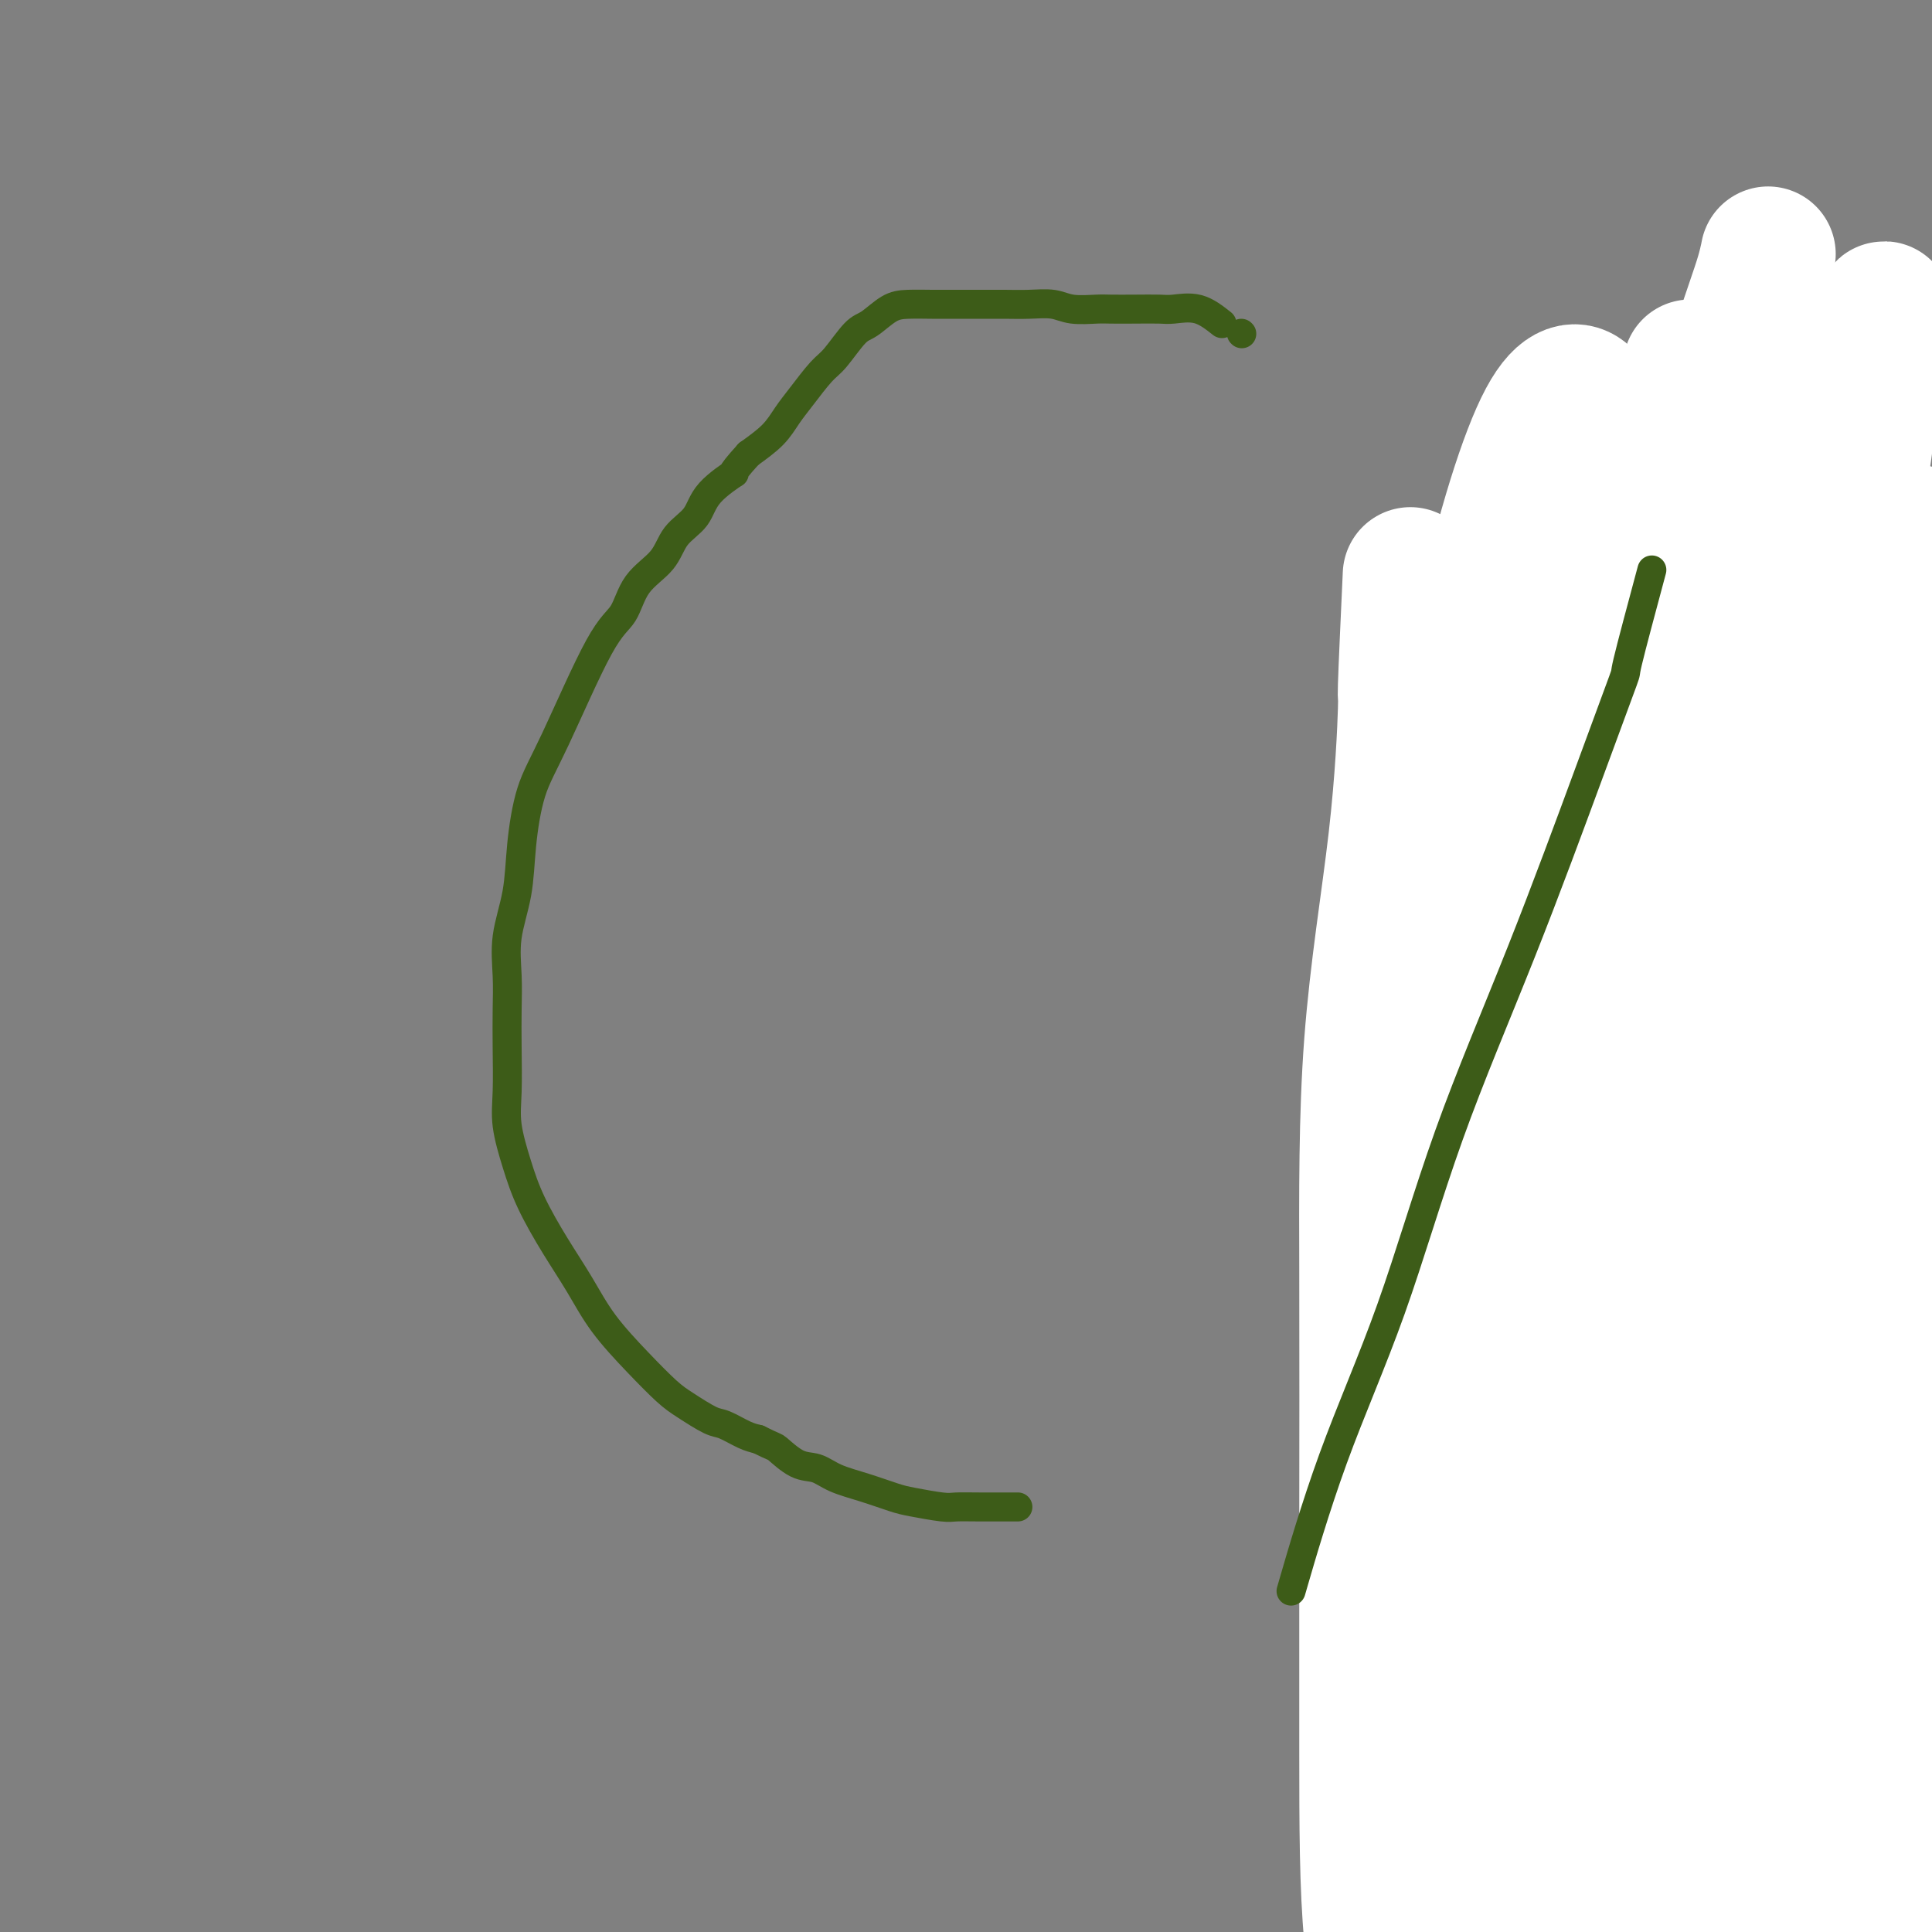
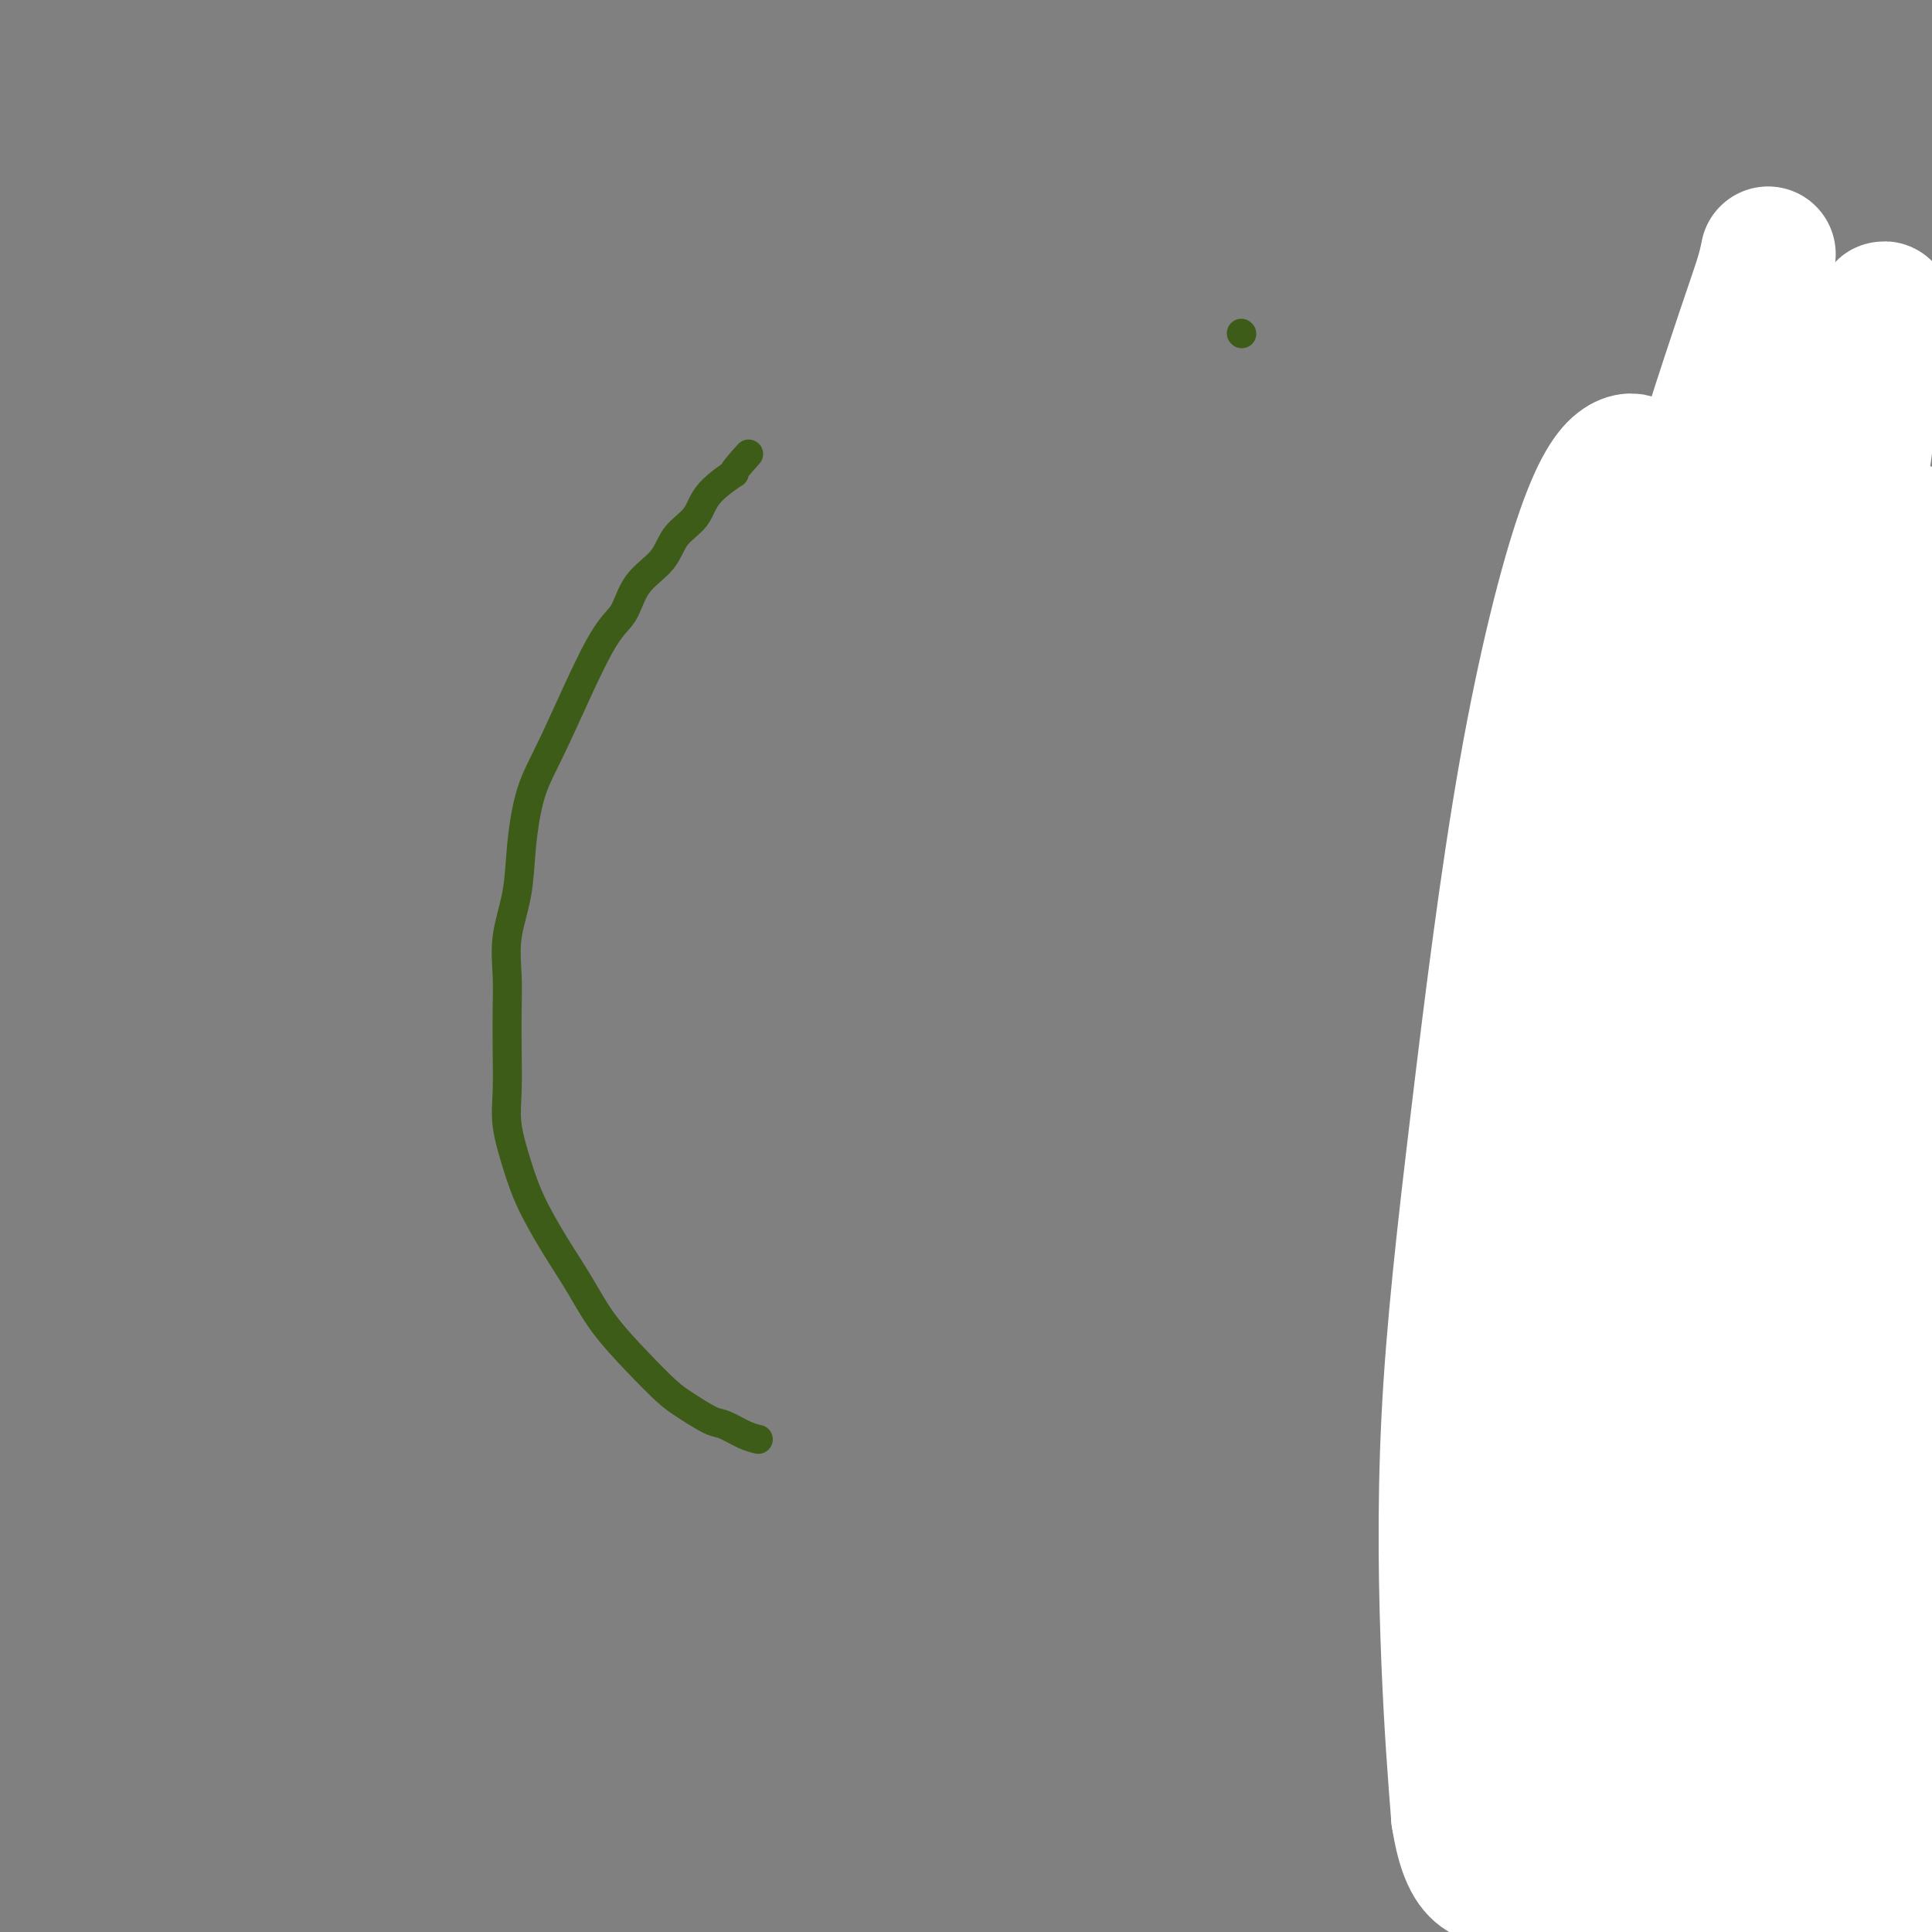
<svg xmlns="http://www.w3.org/2000/svg" viewBox="0 0 400 400" version="1.1">
  <rect x="0" y="0" width="400" height="400" fill="#808080" stroke="none" />
  <g fill="none" stroke="#FFFFFF" stroke-width="28" stroke-linecap="round" stroke-linejoin="round">
-     <path d="M292,119c-0.445,9.713 -0.890,19.427 -1,23c-0.110,3.573 0.114,1.006 0,5c-0.114,3.994 -0.566,14.550 -2,27c-1.434,12.450 -3.848,26.794 -5,42c-1.152,15.206 -1.041,31.275 -1,48c0.041,16.725 0.011,34.107 0,51c-0.011,16.893 -0.005,33.296 0,48c0.005,14.704 0.008,27.709 1,38c0.992,10.291 2.971,17.869 4,22c1.029,4.131 1.107,4.813 1,5c-0.107,0.187 -0.398,-0.123 0,-1c0.398,-0.877 1.484,-2.321 2,-9c0.516,-6.679 0.463,-18.592 0,-36c-0.463,-17.408 -1.334,-40.309 -2,-62c-0.666,-21.691 -1.127,-42.172 0,-63c1.127,-20.828 3.842,-42.004 7,-64c3.158,-21.996 6.759,-44.813 11,-64c4.241,-19.187 9.123,-34.743 13,-42c3.877,-7.257 6.749,-6.213 8,-5c1.251,1.213 0.881,2.597 1,5c0.119,2.403 0.726,5.826 1,13c0.274,7.174 0.214,18.098 -1,36c-1.214,17.902 -3.581,42.781 -6,68c-2.419,25.219 -4.891,50.778 -6,75c-1.109,24.222 -0.854,47.108 -1,66c-0.146,18.892 -0.694,33.792 0,45c0.694,11.208 2.631,18.724 4,22c1.369,3.276 2.171,2.311 4,1c1.829,-1.311 4.685,-2.968 7,-9c2.315,-6.032 4.090,-16.438 5,-32c0.910,-15.562 0.955,-36.281 1,-57" />
    <path d="M337,315c0.354,-21.127 0.740,-45.444 2,-70c1.260,-24.556 3.395,-49.351 6,-73c2.605,-23.649 5.681,-46.152 9,-64c3.319,-17.848 6.882,-31.041 9,-40c2.118,-8.959 2.792,-13.685 3,-15c0.208,-1.315 -0.051,0.779 -1,4c-0.949,3.221 -2.587,7.569 -7,21c-4.413,13.431 -11.600,35.947 -17,58c-5.400,22.053 -9.012,43.645 -13,65c-3.988,21.355 -8.353,42.473 -11,64c-2.647,21.527 -3.576,43.462 -4,64c-0.424,20.538 -0.343,39.678 1,56c1.343,16.322 3.950,29.825 6,37c2.050,7.175 3.544,8.023 5,8c1.456,-0.023 2.873,-0.915 5,-4c2.127,-3.085 4.965,-8.363 6,-20c1.035,-11.637 0.266,-29.633 0,-50c-0.266,-20.367 -0.029,-43.104 0,-66c0.029,-22.896 -0.148,-45.952 0,-68c0.148,-22.048 0.622,-43.090 1,-61c0.378,-17.910 0.659,-32.690 1,-43c0.341,-10.310 0.742,-16.151 1,-19c0.258,-2.849 0.374,-2.707 0,-3c-0.374,-0.293 -1.239,-1.020 -3,0c-1.761,1.020 -4.417,3.788 -8,14c-3.583,10.212 -8.093,27.869 -12,50c-3.907,22.131 -7.212,48.736 -10,72c-2.788,23.264 -5.058,43.186 -6,62c-0.942,18.814 -0.555,36.518 0,50c0.555,13.482 1.277,22.741 2,32" />
    <path d="M302,376c2.322,15.190 7.125,12.165 12,13c4.875,0.835 9.820,5.532 14,8c4.180,2.468 7.593,2.709 12,3c4.407,0.291 9.806,0.631 13,-7c3.194,-7.631 4.183,-23.234 5,-44c0.817,-20.766 1.462,-46.696 2,-73c0.538,-26.304 0.967,-52.984 3,-78c2.033,-25.016 5.668,-48.370 9,-65c3.332,-16.630 6.362,-26.536 8,-31c1.638,-4.464 1.885,-3.486 2,-3c0.115,0.486 0.098,0.478 0,1c-0.098,0.522 -0.278,1.572 -2,7c-1.722,5.428 -4.986,15.234 -9,33c-4.014,17.766 -8.778,43.492 -13,67c-4.222,23.508 -7.903,44.800 -10,66c-2.097,21.200 -2.611,42.310 -3,66c-0.389,23.690 -0.654,49.962 1,71c1.654,21.038 5.228,36.842 7,44c1.772,7.158 1.742,5.669 3,3c1.258,-2.669 3.805,-6.520 5,-16c1.195,-9.480 1.038,-24.590 1,-43c-0.038,-18.410 0.044,-40.119 0,-63c-0.044,-22.881 -0.214,-46.935 0,-69c0.214,-22.065 0.814,-42.140 4,-60c3.186,-17.860 8.959,-33.505 13,-47c4.041,-13.495 6.348,-24.839 9,-33c2.652,-8.161 5.647,-13.140 7,-15c1.353,-1.860 1.064,-0.602 1,0c-0.064,0.602 0.098,0.547 -1,4c-1.098,3.453 -3.457,10.415 -6,25c-2.543,14.585 -5.272,36.792 -8,59" />
    <path d="M381,199c-3.629,25.771 -5.702,46.197 -7,66c-1.298,19.803 -1.823,38.981 -2,56c-0.177,17.019 -0.008,31.879 0,43c0.008,11.121 -0.146,18.504 0,23c0.146,4.496 0.593,6.106 2,7c1.407,0.894 3.775,1.072 6,1c2.225,-0.072 4.308,-0.394 7,-2c2.692,-1.606 5.995,-4.497 8,-9c2.005,-4.503 2.713,-10.617 3,-22c0.287,-11.383 0.154,-28.036 0,-46c-0.154,-17.964 -0.331,-37.239 -1,-55c-0.669,-17.761 -1.832,-34.009 -2,-47c-0.168,-12.991 0.660,-22.725 1,-30c0.340,-7.275 0.194,-12.091 0,-15c-0.194,-2.909 -0.436,-3.913 -1,-5c-0.564,-1.087 -1.451,-2.259 -3,-3c-1.549,-0.741 -3.761,-1.053 -6,-1c-2.239,0.053 -4.505,0.471 -7,0c-2.495,-0.471 -5.219,-1.830 -8,1c-2.781,2.830 -5.618,9.851 -8,20c-2.382,10.149 -4.309,23.427 -6,37c-1.691,13.573 -3.147,27.441 -4,41c-0.853,13.559 -1.105,26.810 -1,43c0.105,16.190 0.567,35.320 1,45c0.433,9.680 0.838,9.908 1,10c0.162,0.092 0.081,0.046 0,0" />
-     <path d="M350,76c1.169,7.426 2.338,14.852 3,18c0.662,3.148 0.818,2.018 0,6c-0.818,3.982 -2.611,13.076 -4,27c-1.389,13.924 -2.373,32.678 -4,51c-1.627,18.322 -3.897,36.213 -5,54c-1.103,17.787 -1.040,35.469 -1,52c0.040,16.531 0.057,31.911 0,45c-0.057,13.089 -0.187,23.886 1,31c1.187,7.114 3.692,10.543 5,13c1.308,2.457 1.420,3.942 2,4c0.580,0.058 1.629,-1.310 3,-3c1.371,-1.690 3.064,-3.703 4,-12c0.936,-8.297 1.117,-22.877 0,-42c-1.117,-19.123 -3.530,-42.790 -5,-67c-1.470,-24.210 -1.998,-48.963 -2,-72c-0.002,-23.037 0.522,-44.359 3,-62c2.478,-17.641 6.910,-31.602 10,-41c3.090,-9.398 4.837,-14.235 6,-16c1.163,-1.765 1.741,-0.458 2,1c0.259,1.458 0.200,3.069 0,8c-0.200,4.931 -0.540,13.183 -2,27c-1.460,13.817 -4.040,33.198 -6,55c-1.960,21.802 -3.299,46.026 -4,68c-0.701,21.974 -0.762,41.697 -1,63c-0.238,21.303 -0.653,44.185 1,64c1.653,19.815 5.373,36.561 7,46c1.627,9.439 1.161,11.570 2,12c0.839,0.430 2.985,-0.841 4,-3c1.015,-2.159 0.901,-5.208 1,-13c0.099,-7.792 0.411,-20.329 0,-38c-0.411,-17.671 -1.546,-40.478 -2,-61c-0.454,-20.522 -0.227,-38.761 0,-57" />
    <path d="M368,234c0.197,-33.495 1.688,-39.232 4,-52c2.312,-12.768 5.445,-32.567 8,-49c2.555,-16.433 4.530,-29.500 6,-40c1.470,-10.500 2.433,-18.432 3,-23c0.567,-4.568 0.739,-5.770 1,-6c0.261,-0.230 0.611,0.512 -1,2c-1.611,1.488 -5.184,3.720 -9,12c-3.816,8.280 -7.874,22.606 -12,40c-4.126,17.394 -8.321,37.856 -12,56c-3.679,18.144 -6.842,33.969 -10,49c-3.158,15.031 -6.310,29.266 -8,45c-1.690,15.734 -1.916,32.967 -2,48c-0.084,15.033 -0.024,27.867 0,33c0.024,5.133 0.012,2.567 0,0" />
  </g>
  <g fill="none" stroke="#3D5C18" stroke-width="6" stroke-linecap="round" stroke-linejoin="round">
    <path d="M257,69c0.000,0.000 0.100,0.100 0.1,0.1" />
-     <path d="M253,67c-1.607,-1.268 -3.214,-2.536 -5,-3c-1.786,-0.464 -3.750,-0.125 -5,0c-1.250,0.125 -1.787,0.034 -3,0c-1.213,-0.034 -3.103,-0.013 -5,0c-1.897,0.013 -3.801,0.018 -5,0c-1.199,-0.018 -1.692,-0.057 -3,0c-1.308,0.057 -3.432,0.212 -5,0c-1.568,-0.212 -2.580,-0.789 -4,-1c-1.420,-0.211 -3.249,-0.057 -5,0c-1.751,0.057 -3.423,0.015 -5,0c-1.577,-0.015 -3.057,-0.003 -5,0c-1.943,0.003 -4.348,-0.003 -6,0c-1.652,0.003 -2.552,0.014 -4,0c-1.448,-0.014 -3.445,-0.053 -5,0c-1.555,0.053 -2.670,0.200 -4,1c-1.330,0.800 -2.877,2.255 -4,3c-1.123,0.745 -1.823,0.782 -3,2c-1.177,1.218 -2.831,3.616 -4,5c-1.169,1.384 -1.855,1.752 -3,3c-1.145,1.248 -2.750,3.376 -4,5c-1.250,1.624 -2.144,2.745 -3,4c-0.856,1.255 -1.673,2.644 -3,4c-1.327,1.356 -3.163,2.678 -5,4" />
    <path d="M155,94c-4.896,5.373 -2.635,3.805 -3,4c-0.365,0.195 -3.354,2.153 -5,4c-1.646,1.847 -1.948,3.583 -3,5c-1.052,1.417 -2.853,2.515 -4,4c-1.147,1.485 -1.639,3.357 -3,5c-1.361,1.643 -3.589,3.056 -5,5c-1.411,1.944 -2.003,4.417 -3,6c-0.997,1.583 -2.398,2.275 -5,7c-2.602,4.725 -6.403,13.482 -9,19c-2.597,5.518 -3.988,7.797 -5,11c-1.012,3.203 -1.644,7.330 -2,11c-0.356,3.670 -0.435,6.883 -1,10c-0.565,3.117 -1.615,6.138 -2,9c-0.385,2.862 -0.105,5.564 0,8c0.105,2.436 0.034,4.606 0,7c-0.034,2.394 -0.030,5.010 0,8c0.030,2.990 0.086,6.352 0,9c-0.086,2.648 -0.313,4.582 0,7c0.313,2.418 1.165,5.319 2,8c0.835,2.681 1.653,5.142 3,8c1.347,2.858 3.225,6.113 5,9c1.775,2.887 3.449,5.405 5,8c1.551,2.595 2.978,5.266 5,8c2.022,2.734 4.637,5.529 7,8c2.363,2.471 4.474,4.616 6,6c1.526,1.384 2.467,2.006 4,3c1.533,0.994 3.658,2.359 5,3c1.342,0.641 1.900,0.557 3,1c1.100,0.443 2.743,1.412 4,2c1.257,0.588 2.129,0.794 3,1" />
-     <path d="M157,298c3.655,1.827 3.294,1.395 4,2c0.706,0.605 2.479,2.246 4,3c1.521,0.754 2.792,0.622 4,1c1.208,0.378 2.355,1.268 4,2c1.645,0.732 3.790,1.306 6,2c2.210,0.694 4.485,1.506 6,2c1.515,0.494 2.271,0.668 4,1c1.729,0.332 4.433,0.821 6,1c1.567,0.179 1.997,0.048 3,0c1.003,-0.048 2.578,-0.013 5,0c2.422,0.013 5.692,0.004 7,0c1.308,-0.004 0.654,-0.002 0,0" />
-     <path d="M342,118c-2.126,7.919 -4.252,15.837 -5,19c-0.748,3.163 -0.119,1.569 -1,4c-0.881,2.431 -3.271,8.885 -7,19c-3.729,10.115 -8.797,23.891 -14,37c-5.203,13.109 -10.541,25.551 -15,38c-4.459,12.449 -8.041,24.904 -12,36c-3.959,11.096 -8.297,20.834 -12,31c-3.703,10.166 -6.772,20.762 -8,25c-1.228,4.238 -0.614,2.119 0,0" />
  </g>
</svg>